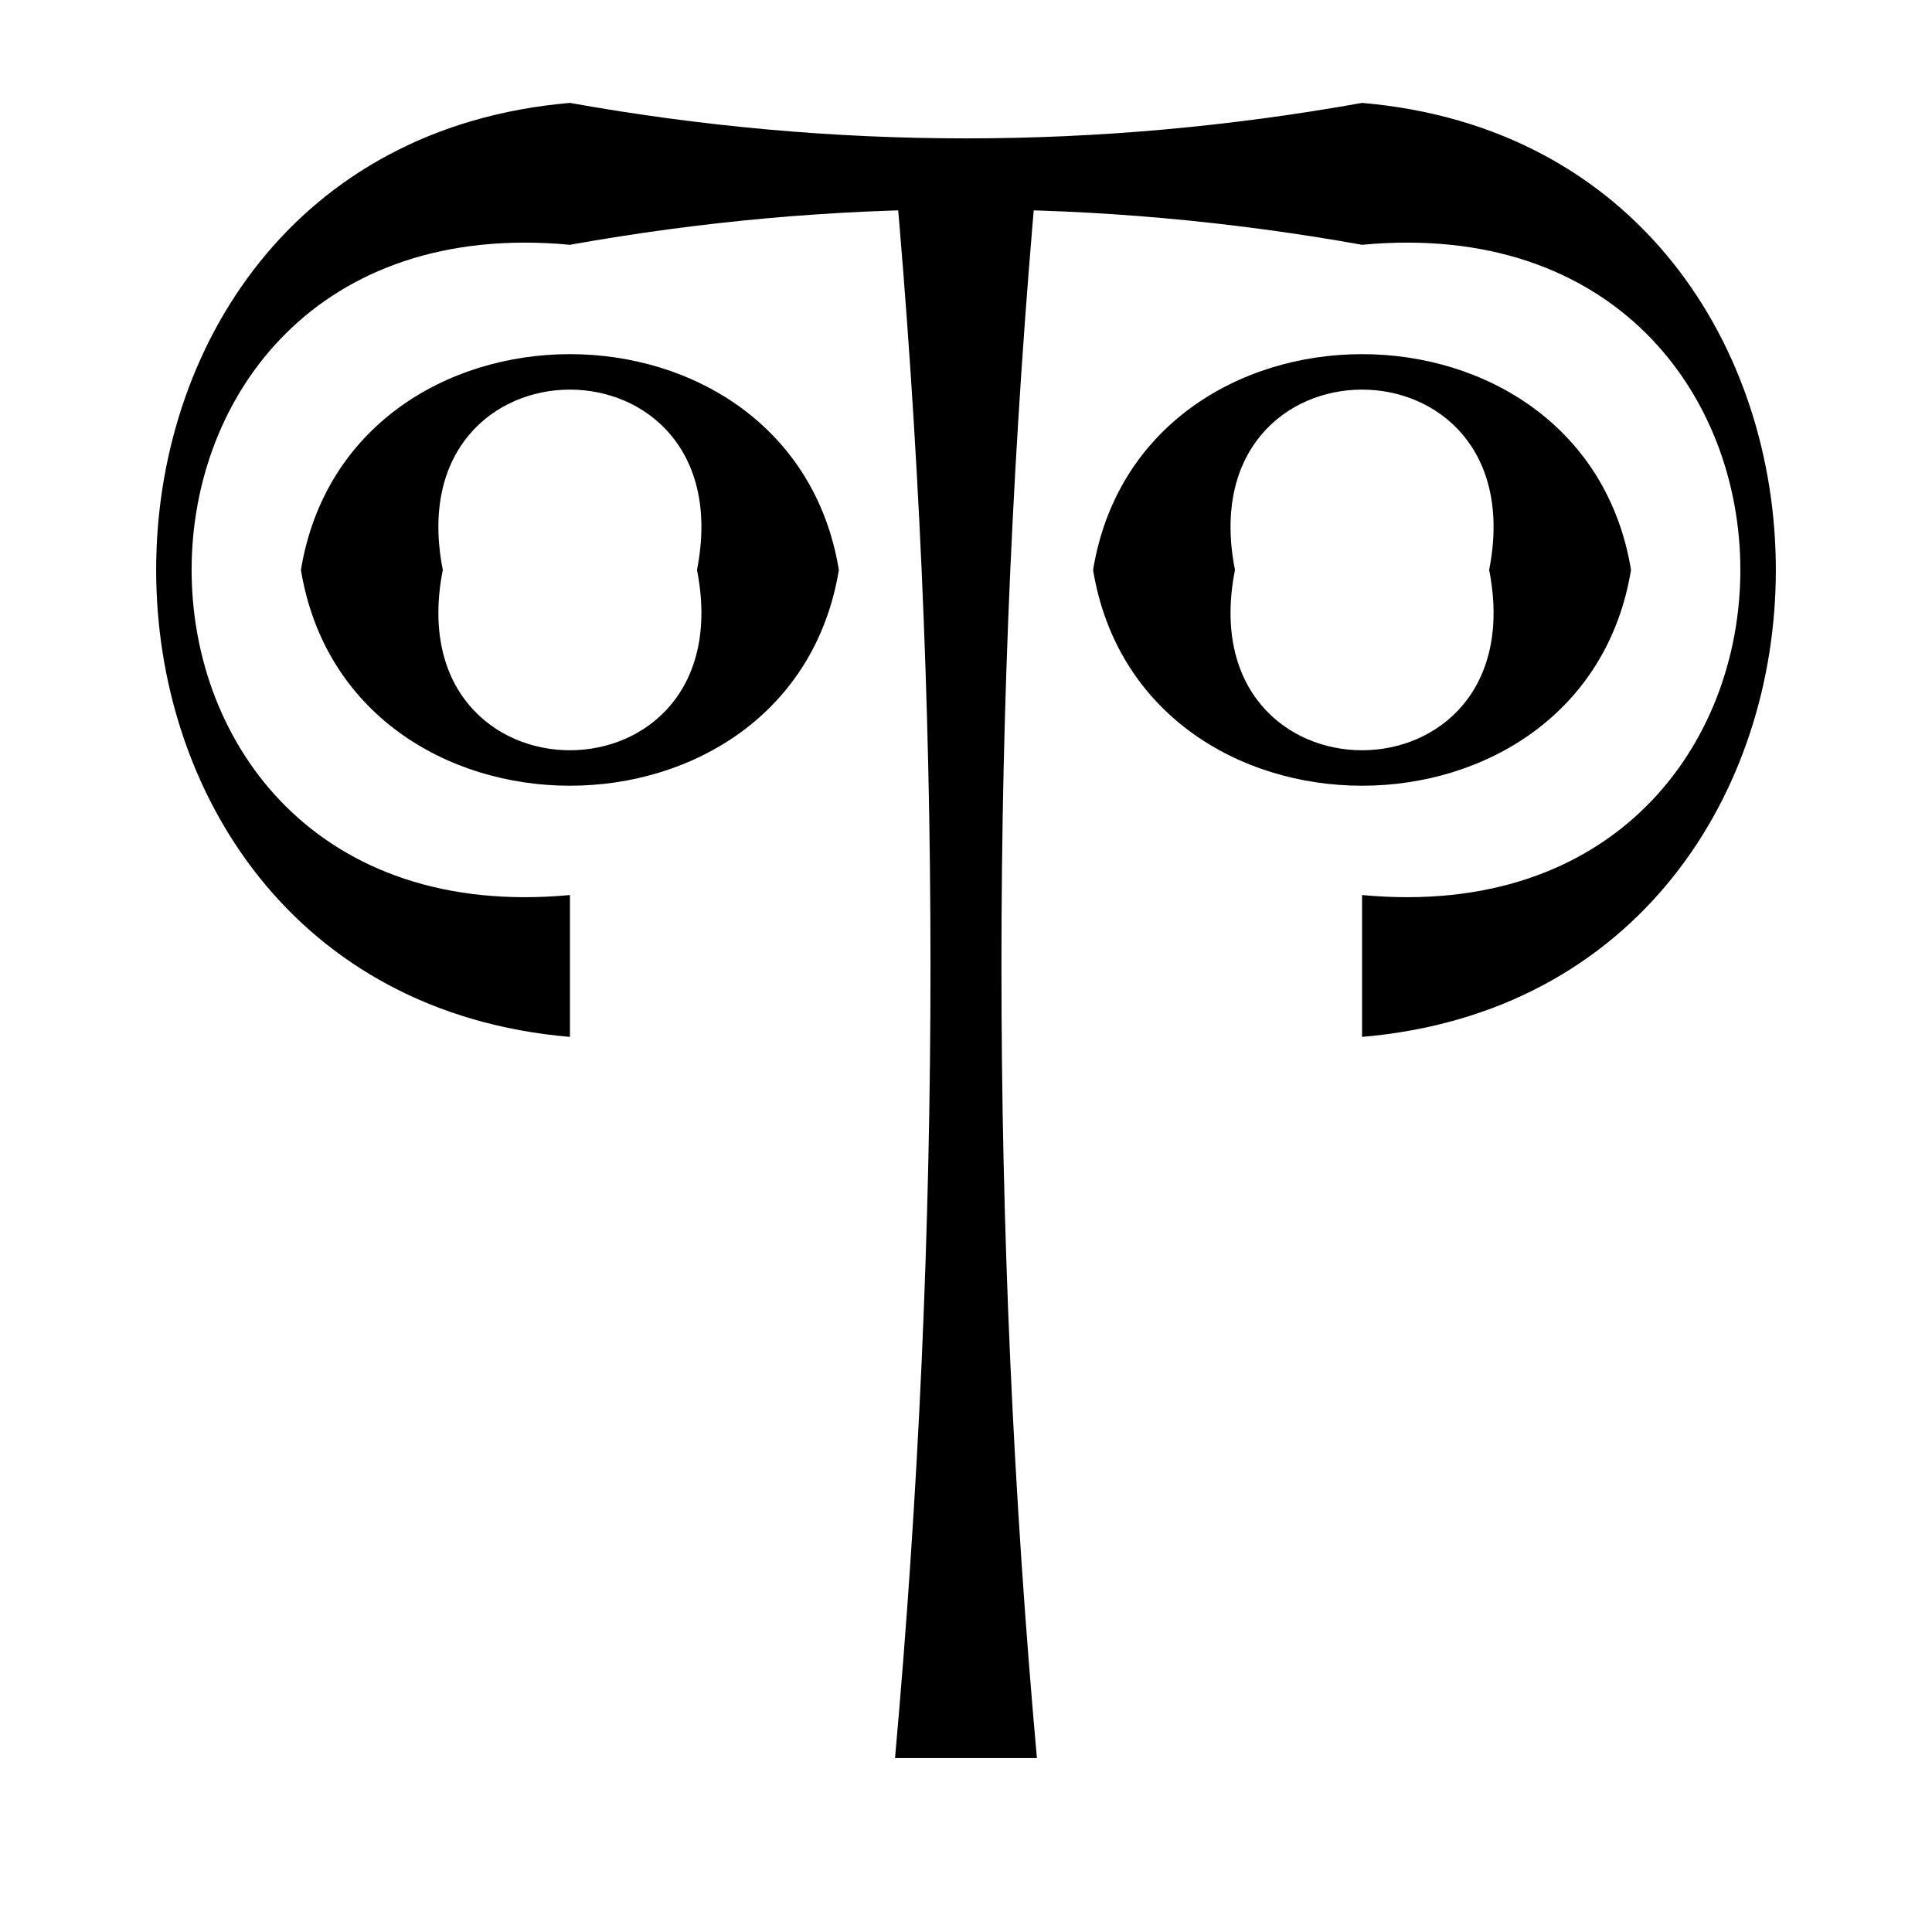
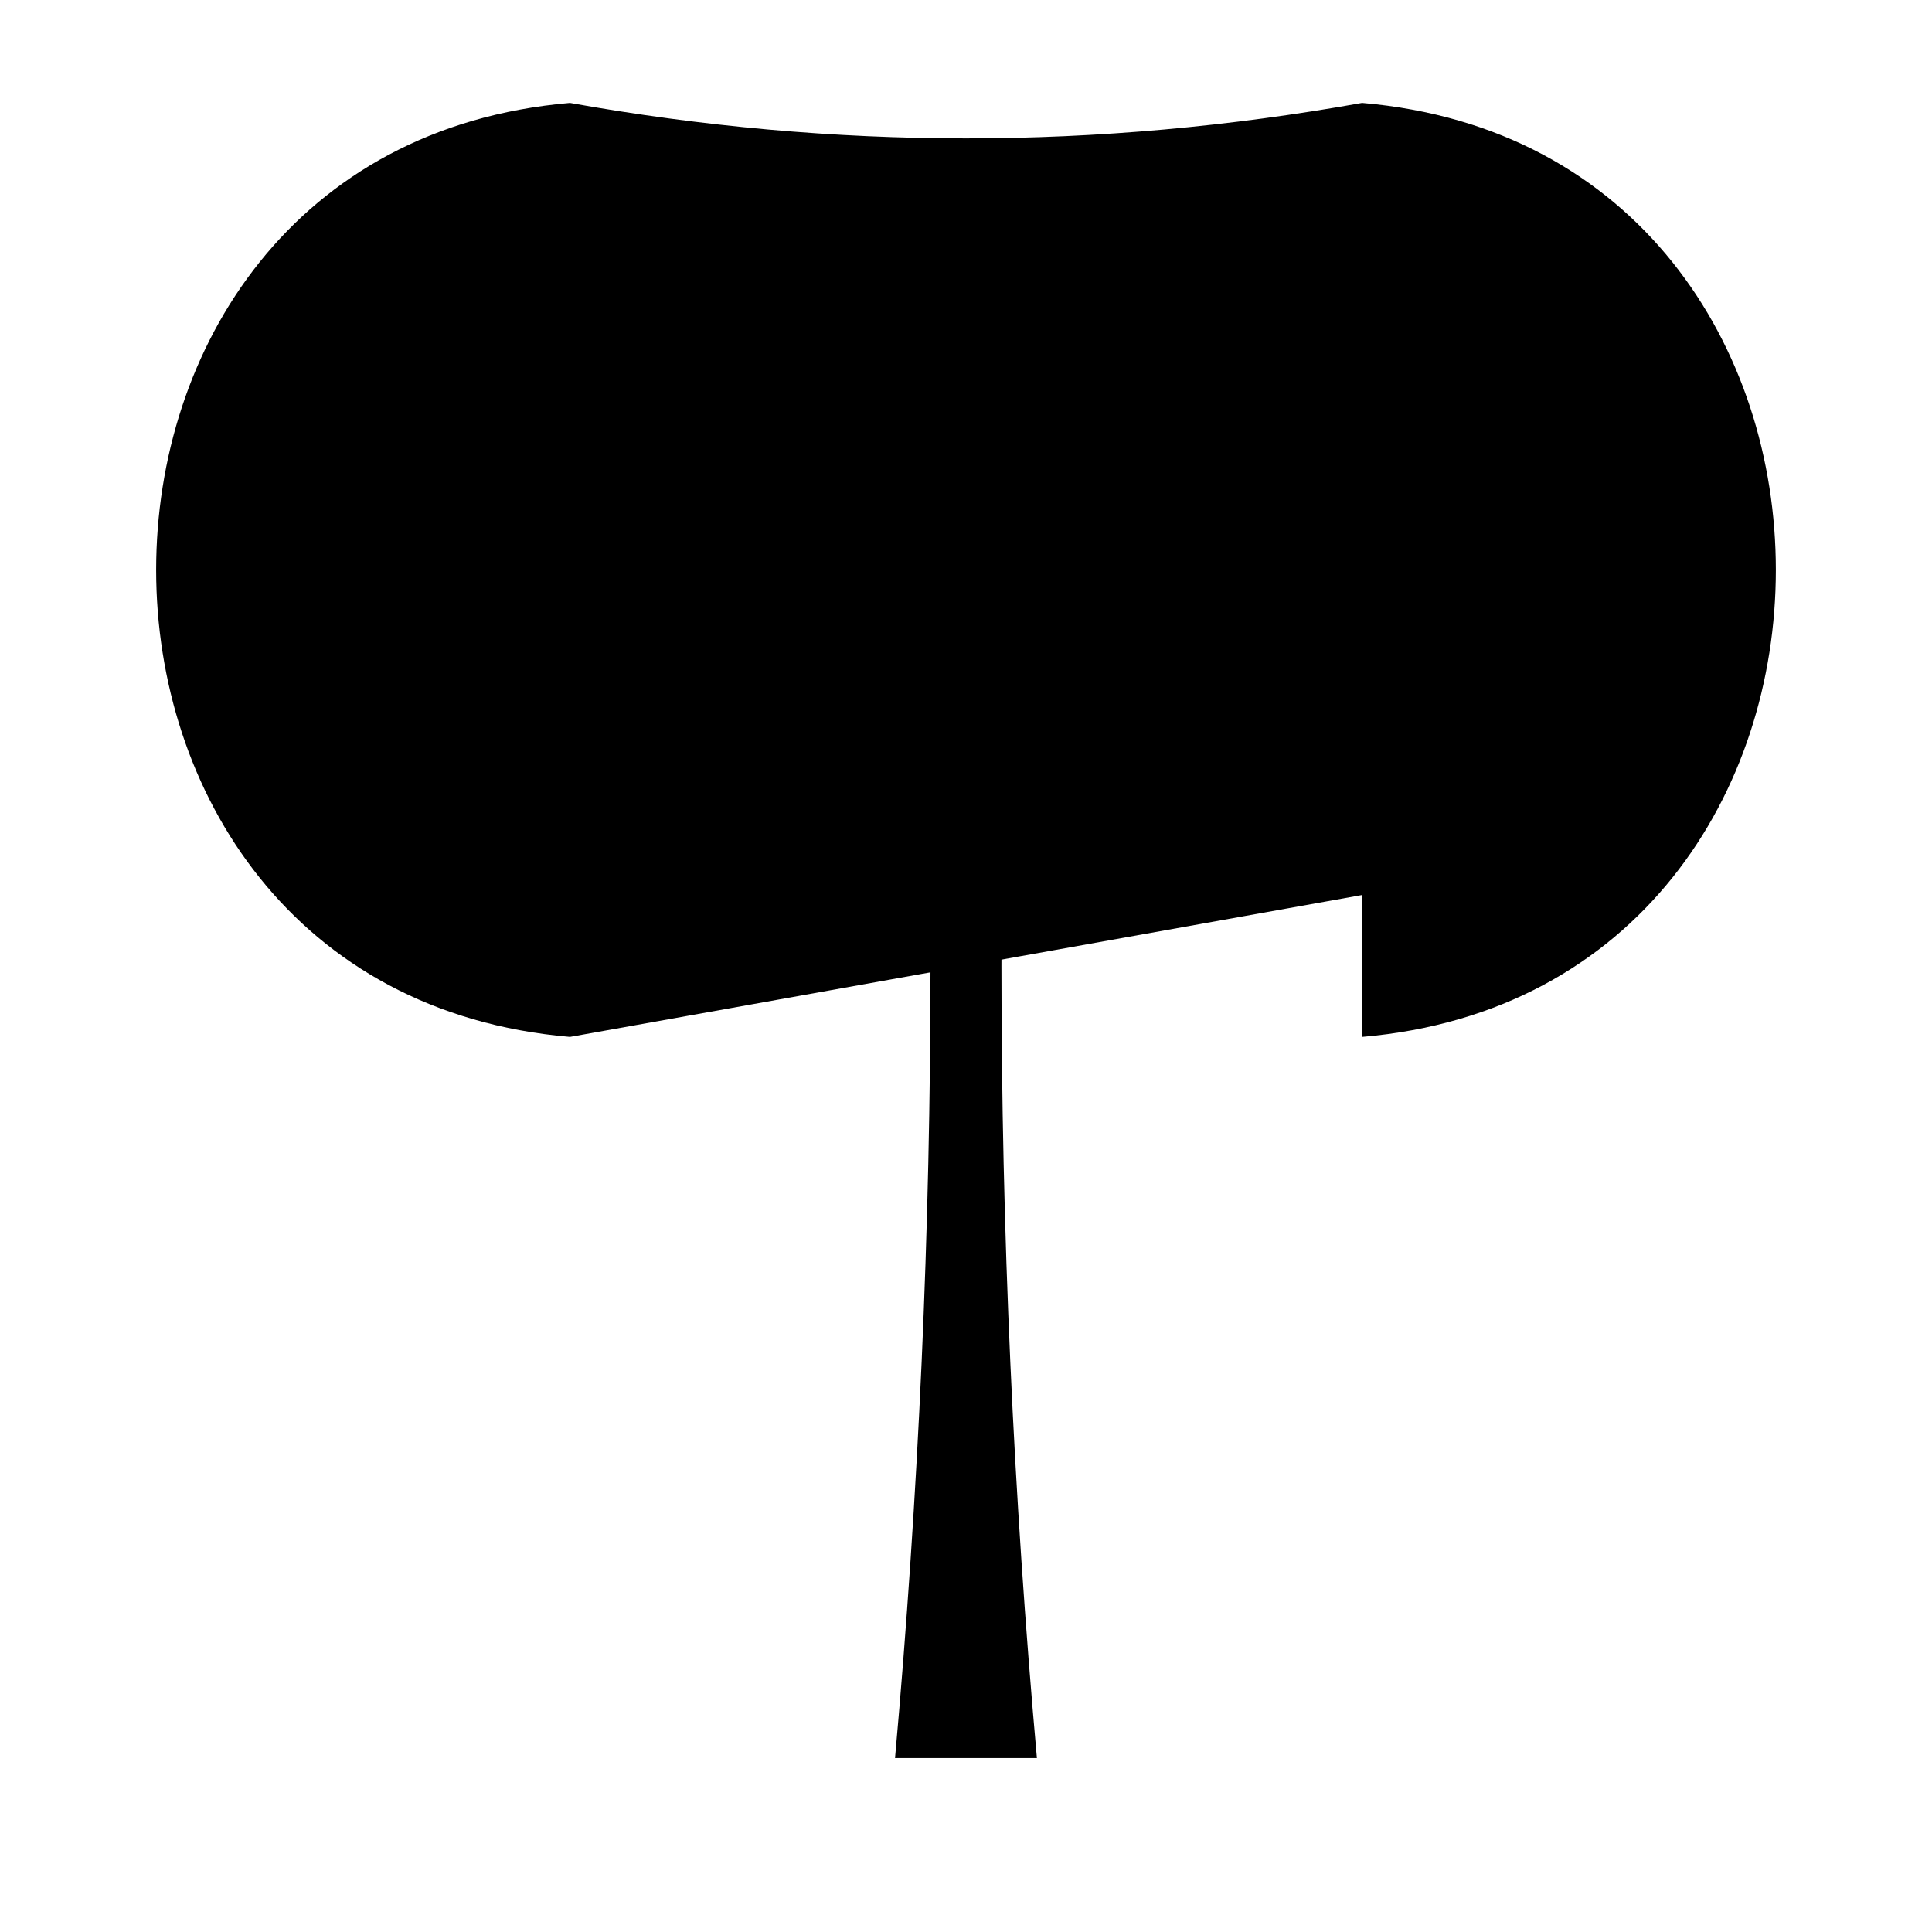
<svg xmlns="http://www.w3.org/2000/svg" fill="#000000" width="800px" height="800px" version="1.1" viewBox="144 144 512 512">
  <g>
-     <path d="m295.04 418.79c-146.21-12.531-146.21-234.98 0-247.52 69.98 12.535 139.94 12.535 209.92 0 146.21 12.535 146.21 234.99 0 247.52v-37.598c133.67 12.531 133.67-184.86 0-172.32-69.98-12.531-139.94-12.531-209.92 0-133.68-12.531-133.68 184.86 0 172.32" />
+     <path d="m295.04 418.79c-146.21-12.531-146.21-234.98 0-247.52 69.98 12.535 139.94 12.535 209.92 0 146.21 12.535 146.21 234.99 0 247.52v-37.598" />
    <path d="m418.79 190.07c-12.531 139.94-12.531 279.9 0 419.84h-37.598c12.531-139.94 12.531-279.9 0-419.84" />
-     <path d="m328.71 295.04c12.531-63.719-79.895-63.719-67.363 0-12.531 63.715 79.895 63.715 67.363 0h37.598c-12.531 76.246-130.03 76.246-142.56 0 12.531-76.25 130.03-76.25 142.56 0" />
-     <path d="m538.64 295.04c12.531-63.719-79.898-63.719-67.363 0-12.535 63.715 79.895 63.715 67.363 0h37.598c-12.535 76.246-130.03 76.246-142.56 0 12.531-76.25 130.02-76.25 142.56 0" />
  </g>
</svg>